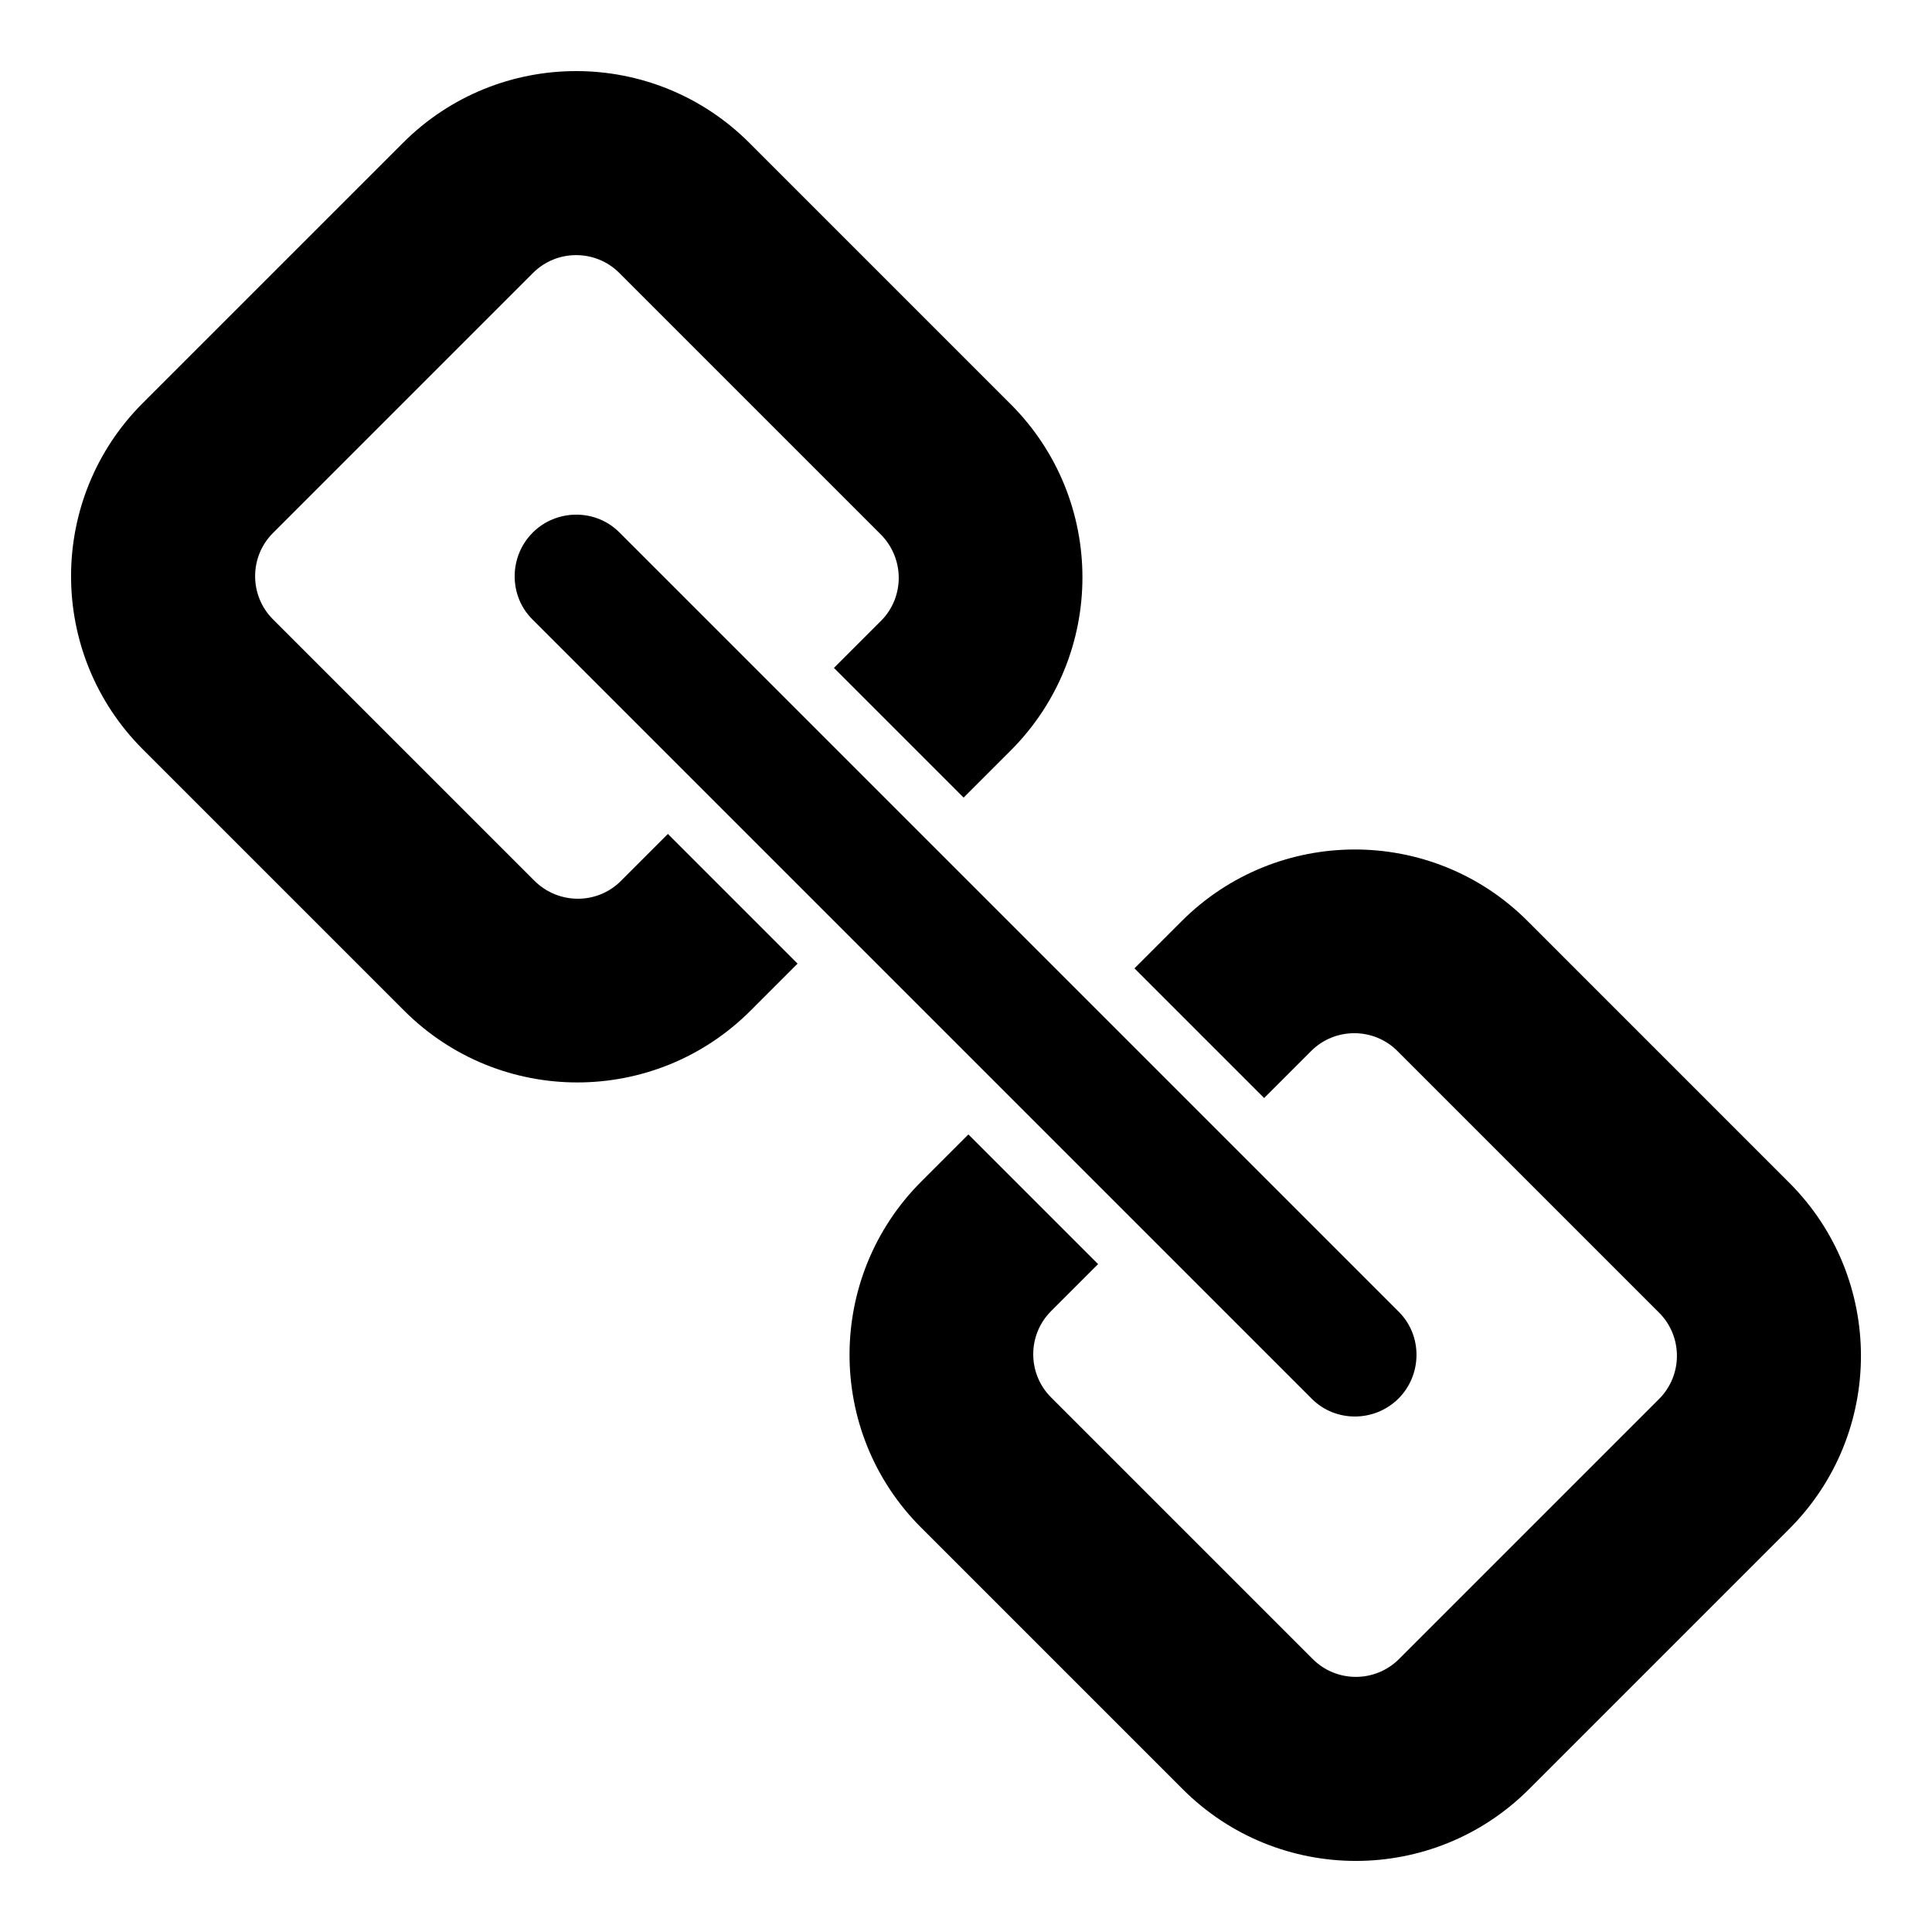
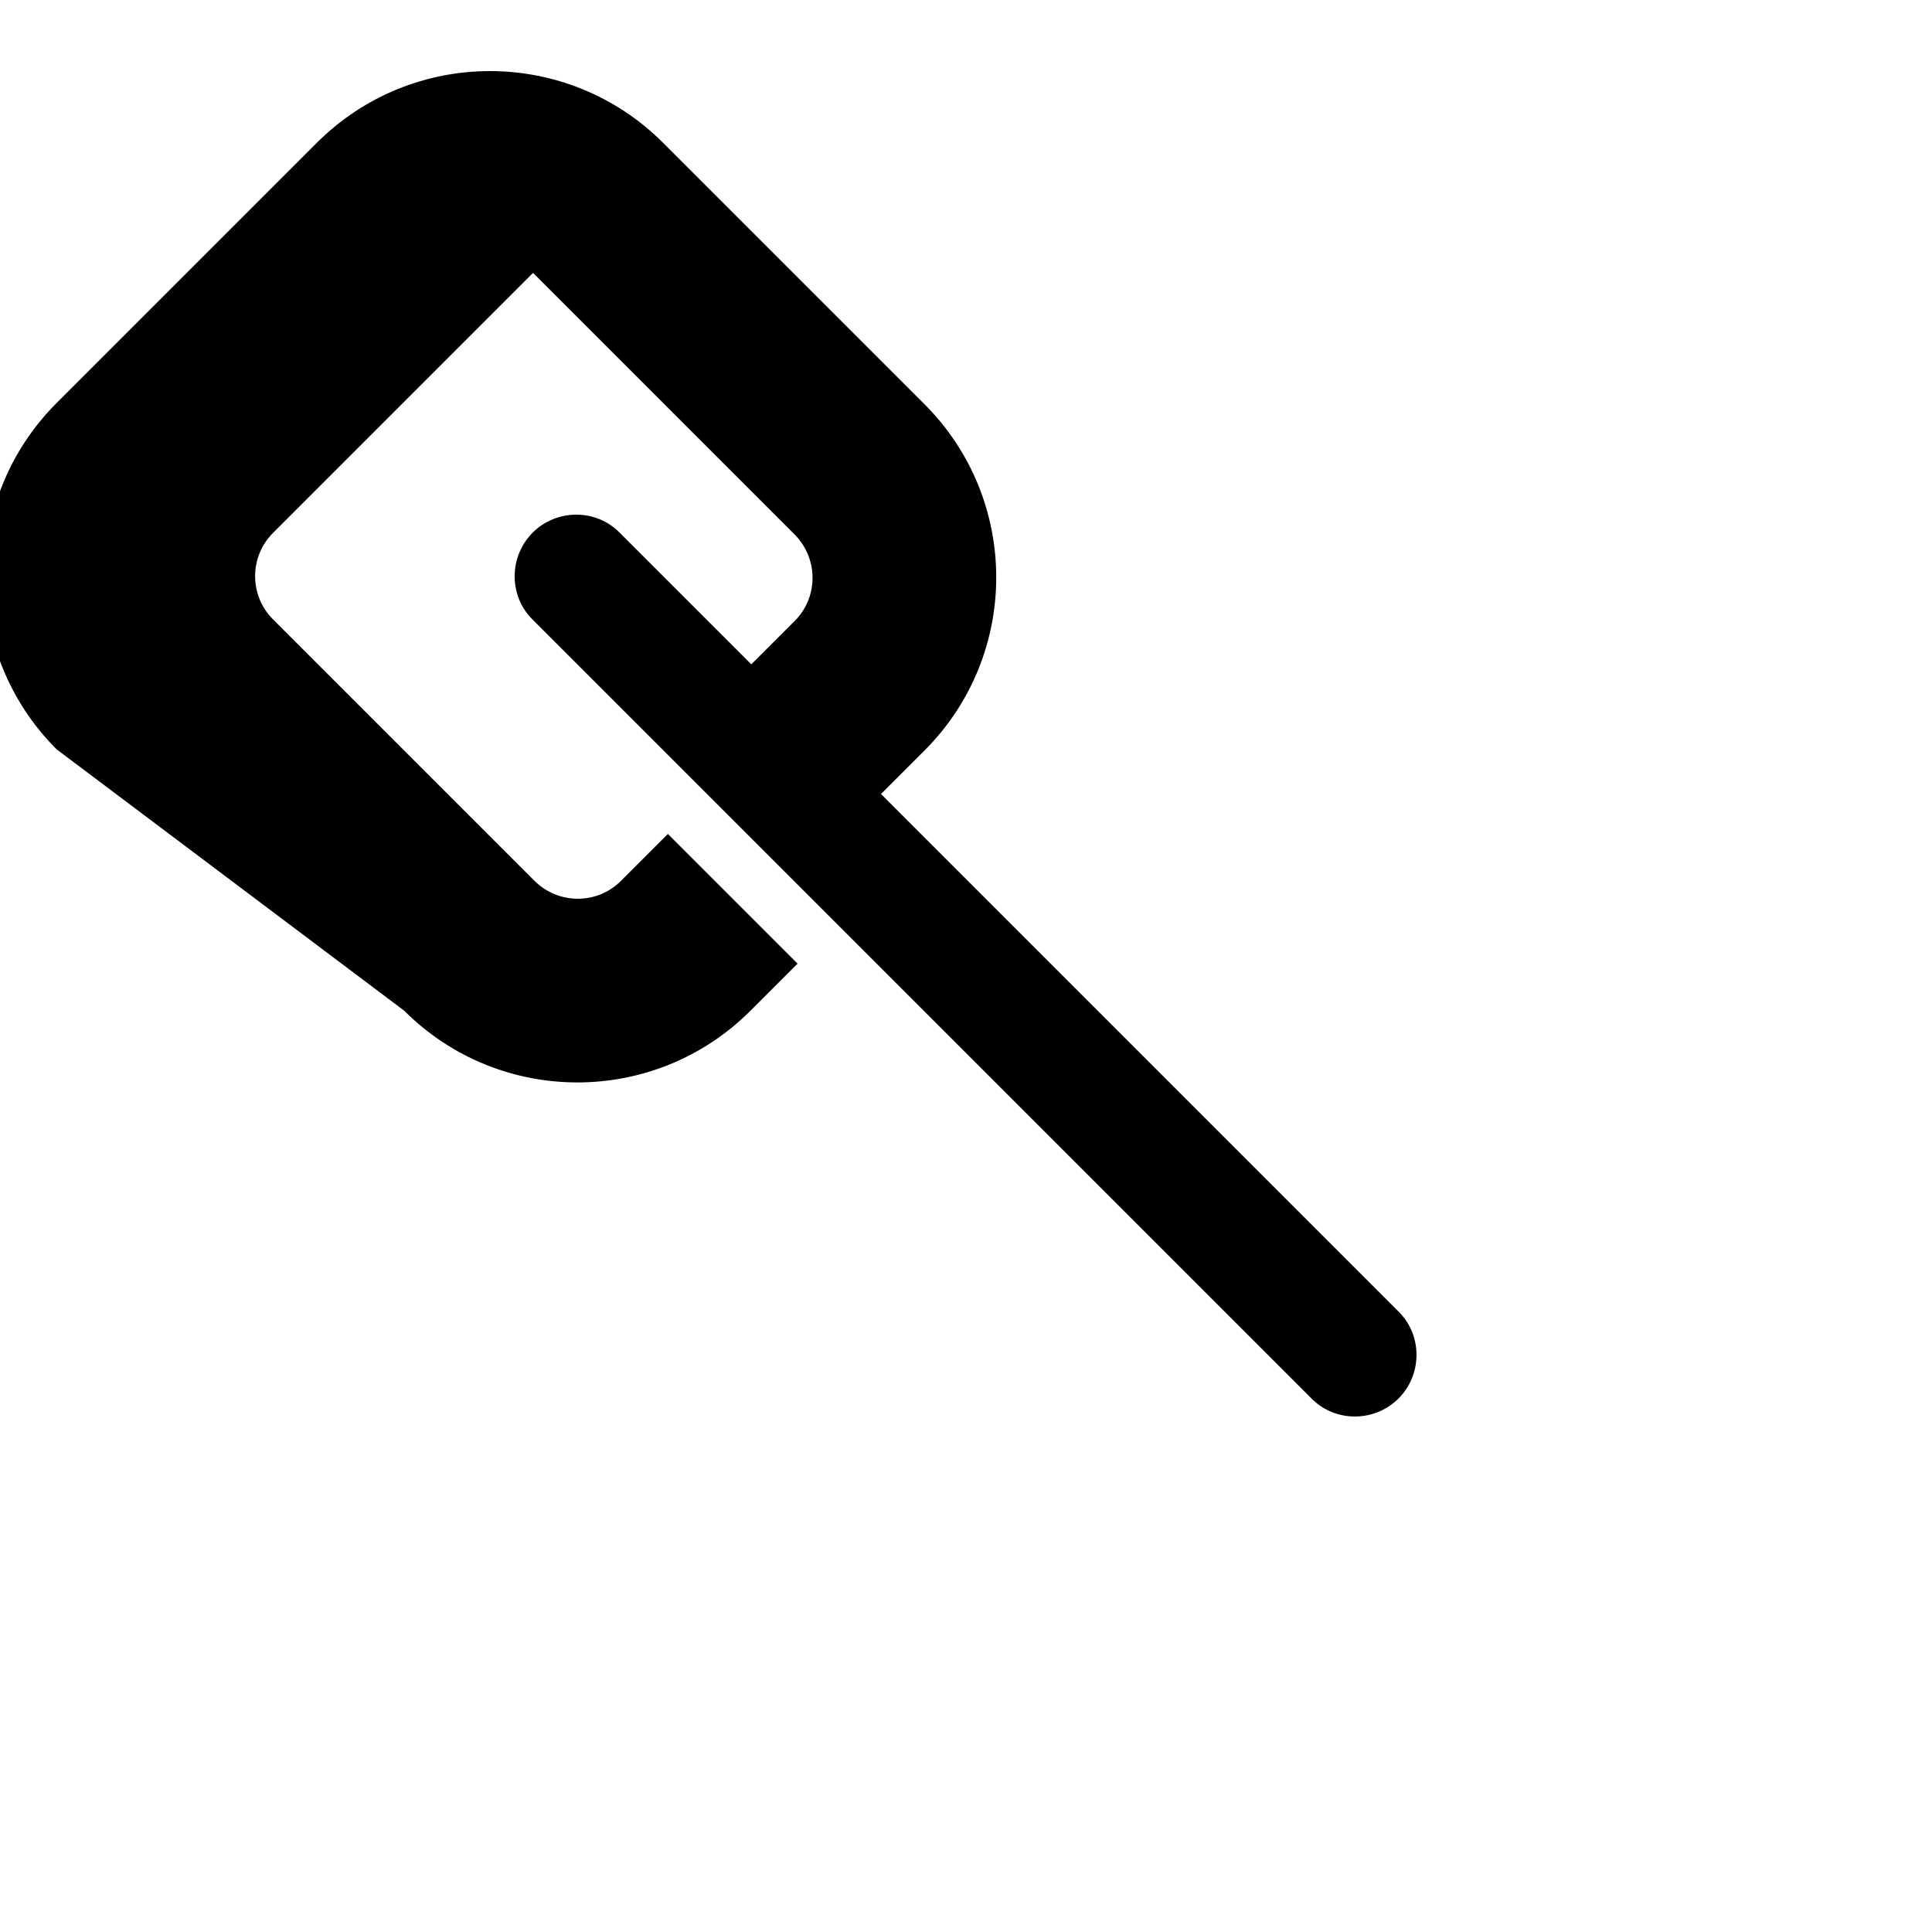
<svg xmlns="http://www.w3.org/2000/svg" fill="#000000" width="800px" height="800px" version="1.1" viewBox="144 144 512 512">
  <g>
-     <path d="m251.11 411.84c25.355 25.355 66.43 25.355 91.785 0l12.469-12.469-34.367-34.367-12.469 12.469c-6.285 6.289-16.555 6.285-22.945-0.105l-69.258-69.258c-6.285-6.285-6.289-16.555 0-22.844l68.941-68.941c6.285-6.289 16.555-6.285 22.844 0l69.258 69.258c6.391 6.391 6.391 16.66 0.105 22.949l-12.469 12.469 34.367 34.367 12.469-12.469c25.355-25.355 25.355-66.43 0-91.785l-69.258-69.258c-25.355-25.355-66.43-25.355-91.785 0l-68.949 68.941c-25.355 25.355-25.355 66.43 0 91.785z" />
-     <path d="m548.79 388.05c-25.25-25.25-66.324-25.254-91.68 0.105l-12.469 12.469 34.367 34.367 12.469-12.469c6.289-6.285 16.555-6.285 22.844 0l69.363 69.363c6.289 6.285 6.289 16.555 0 22.844l-68.945 68.945c-6.289 6.289-16.555 6.289-22.844 0l-69.363-69.363c-6.285-6.285-6.285-16.555 0-22.84l12.469-12.469-34.367-34.367-12.469 12.469c-25.355 25.355-25.355 66.43-0.105 91.68l69.363 69.363c25.355 25.355 66.43 25.355 91.785 0l68.945-68.945c25.355-25.355 25.355-66.43 0-91.785z" />
+     <path d="m251.11 411.84c25.355 25.355 66.43 25.355 91.785 0l12.469-12.469-34.367-34.367-12.469 12.469c-6.285 6.289-16.555 6.285-22.945-0.105l-69.258-69.258c-6.285-6.285-6.289-16.555 0-22.844l68.941-68.941l69.258 69.258c6.391 6.391 6.391 16.66 0.105 22.949l-12.469 12.469 34.367 34.367 12.469-12.469c25.355-25.355 25.355-66.43 0-91.785l-69.258-69.258c-25.355-25.355-66.43-25.355-91.785 0l-68.949 68.941c-25.355 25.355-25.355 66.43 0 91.785z" />
    <path d="m285.16 285.16c-6.285 6.285-6.391 16.66-0.105 22.945l206.62 206.62c6.285 6.285 16.66 6.184 22.945-0.105 6.285-6.285 6.391-16.66 0.105-22.945l-206.62-206.62c-6.289-6.289-16.66-6.184-22.949 0.102z" />
  </g>
</svg>